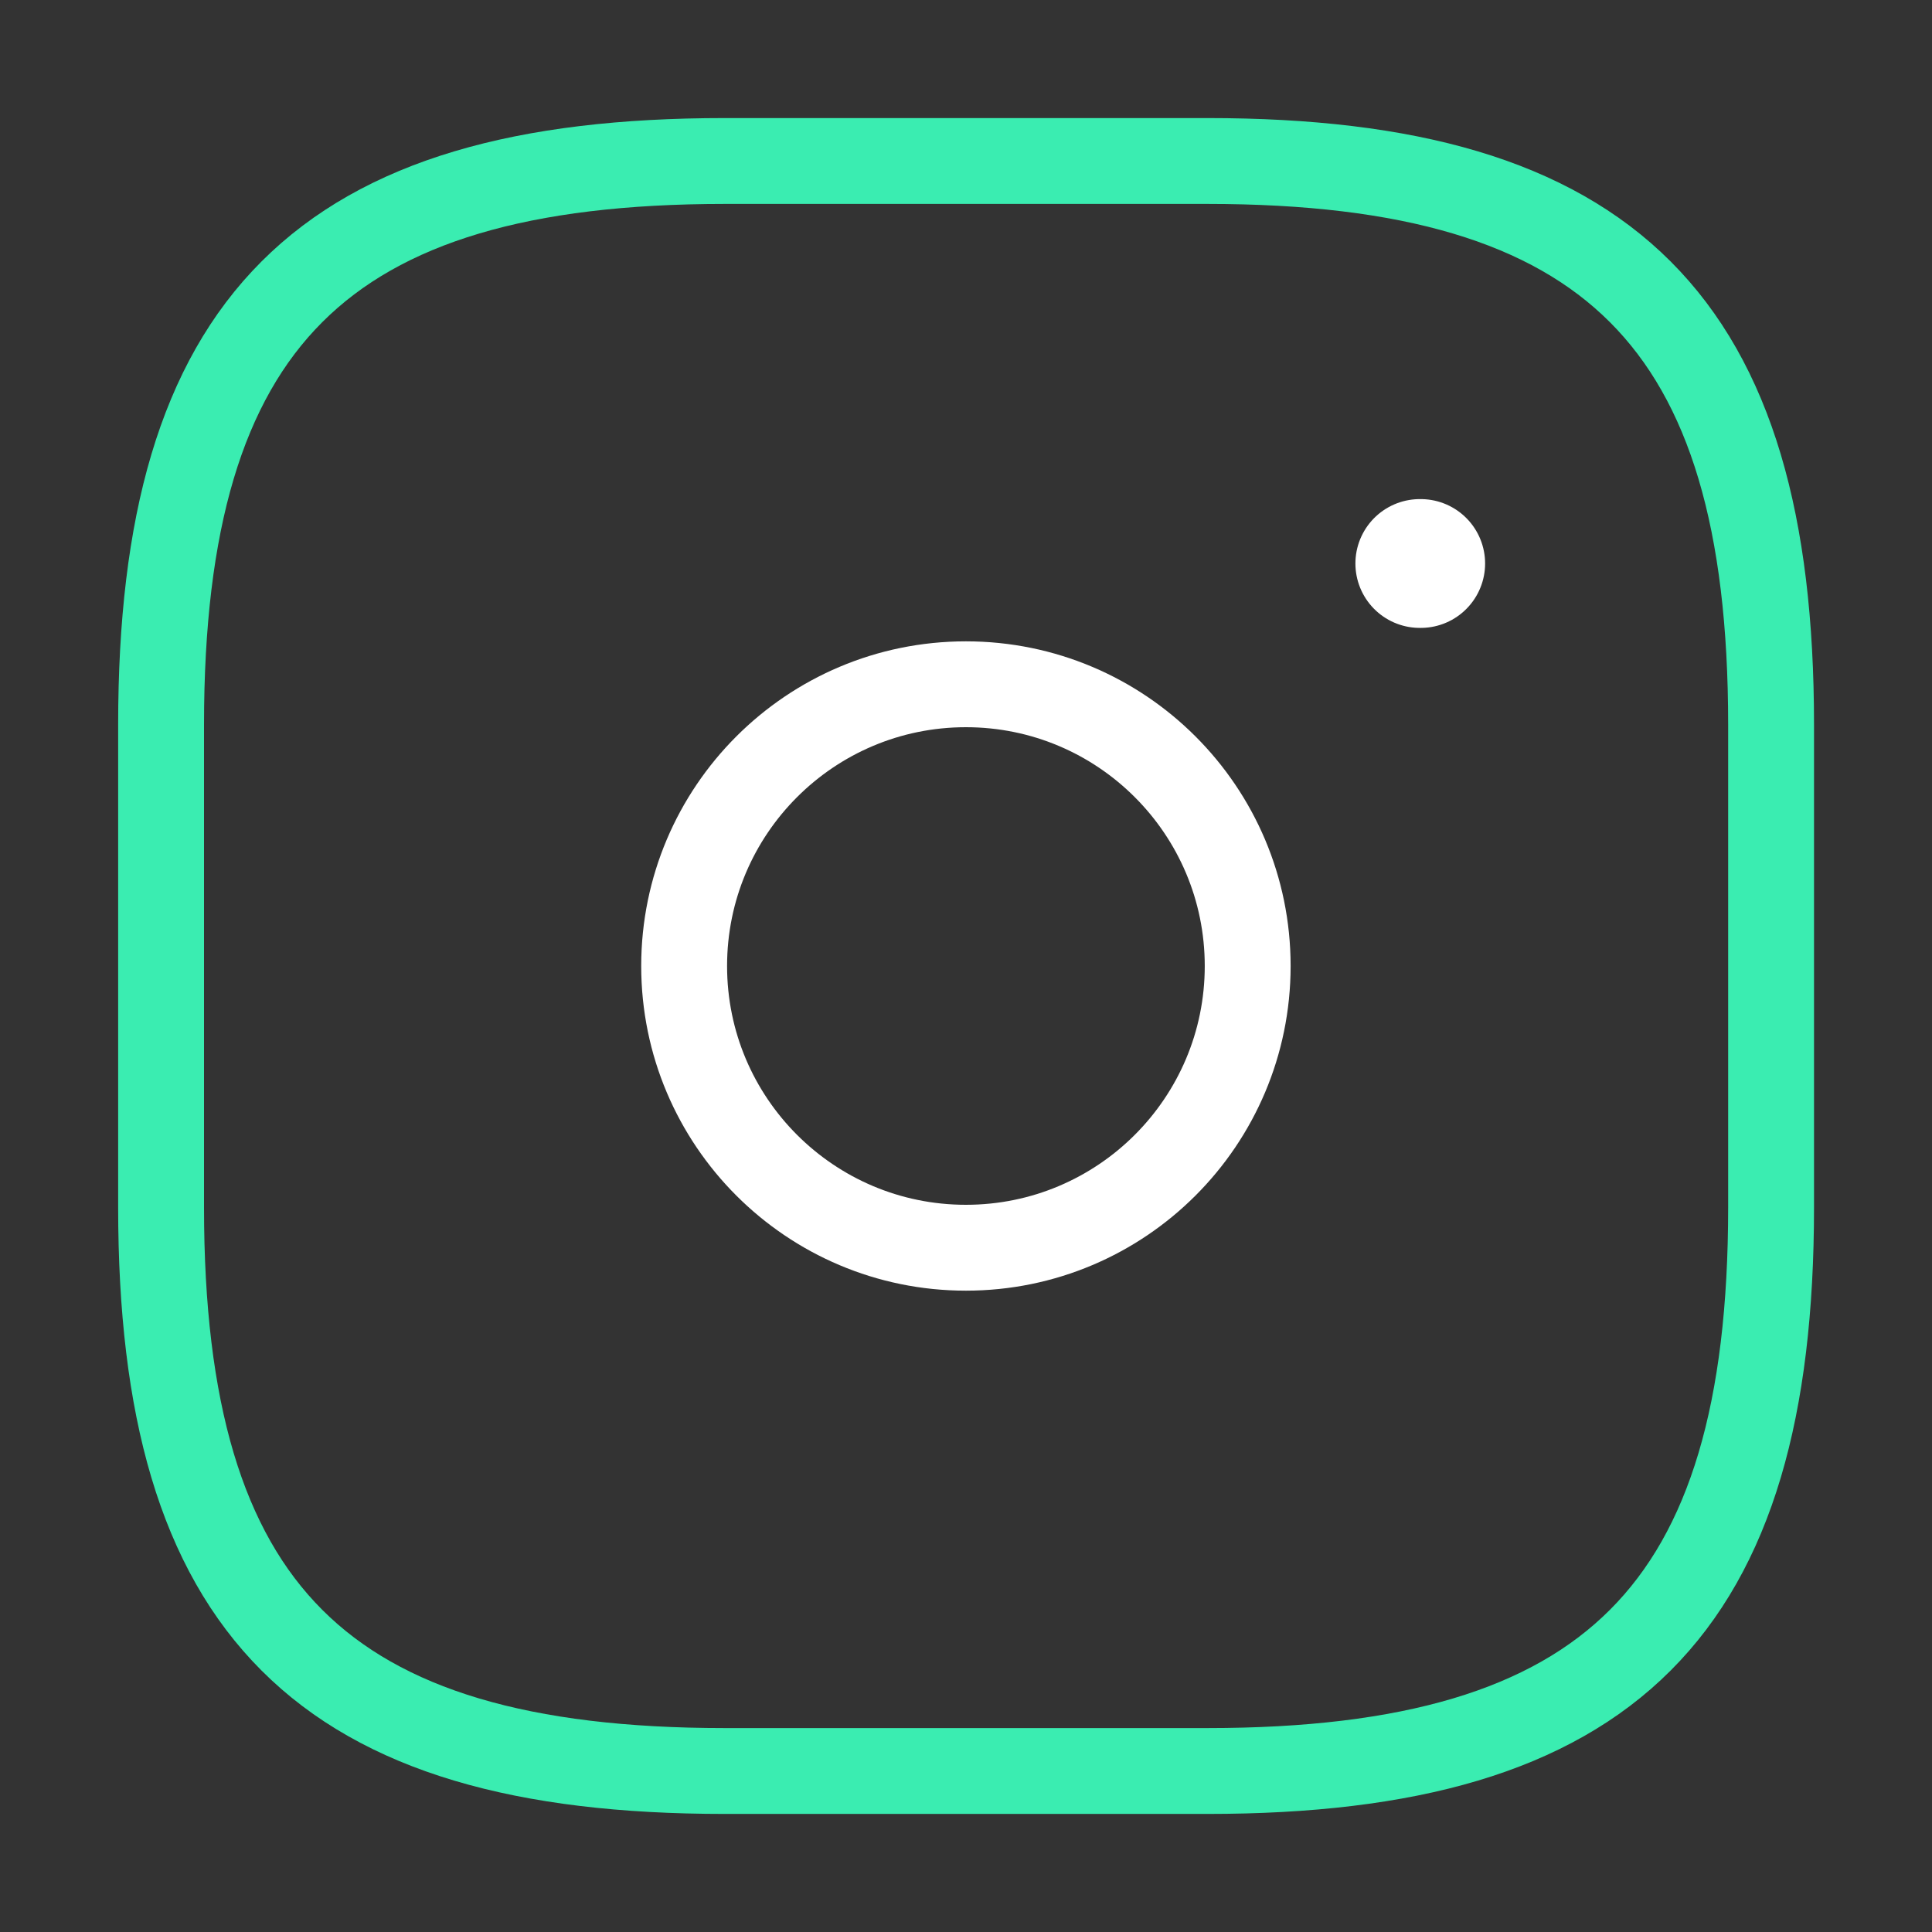
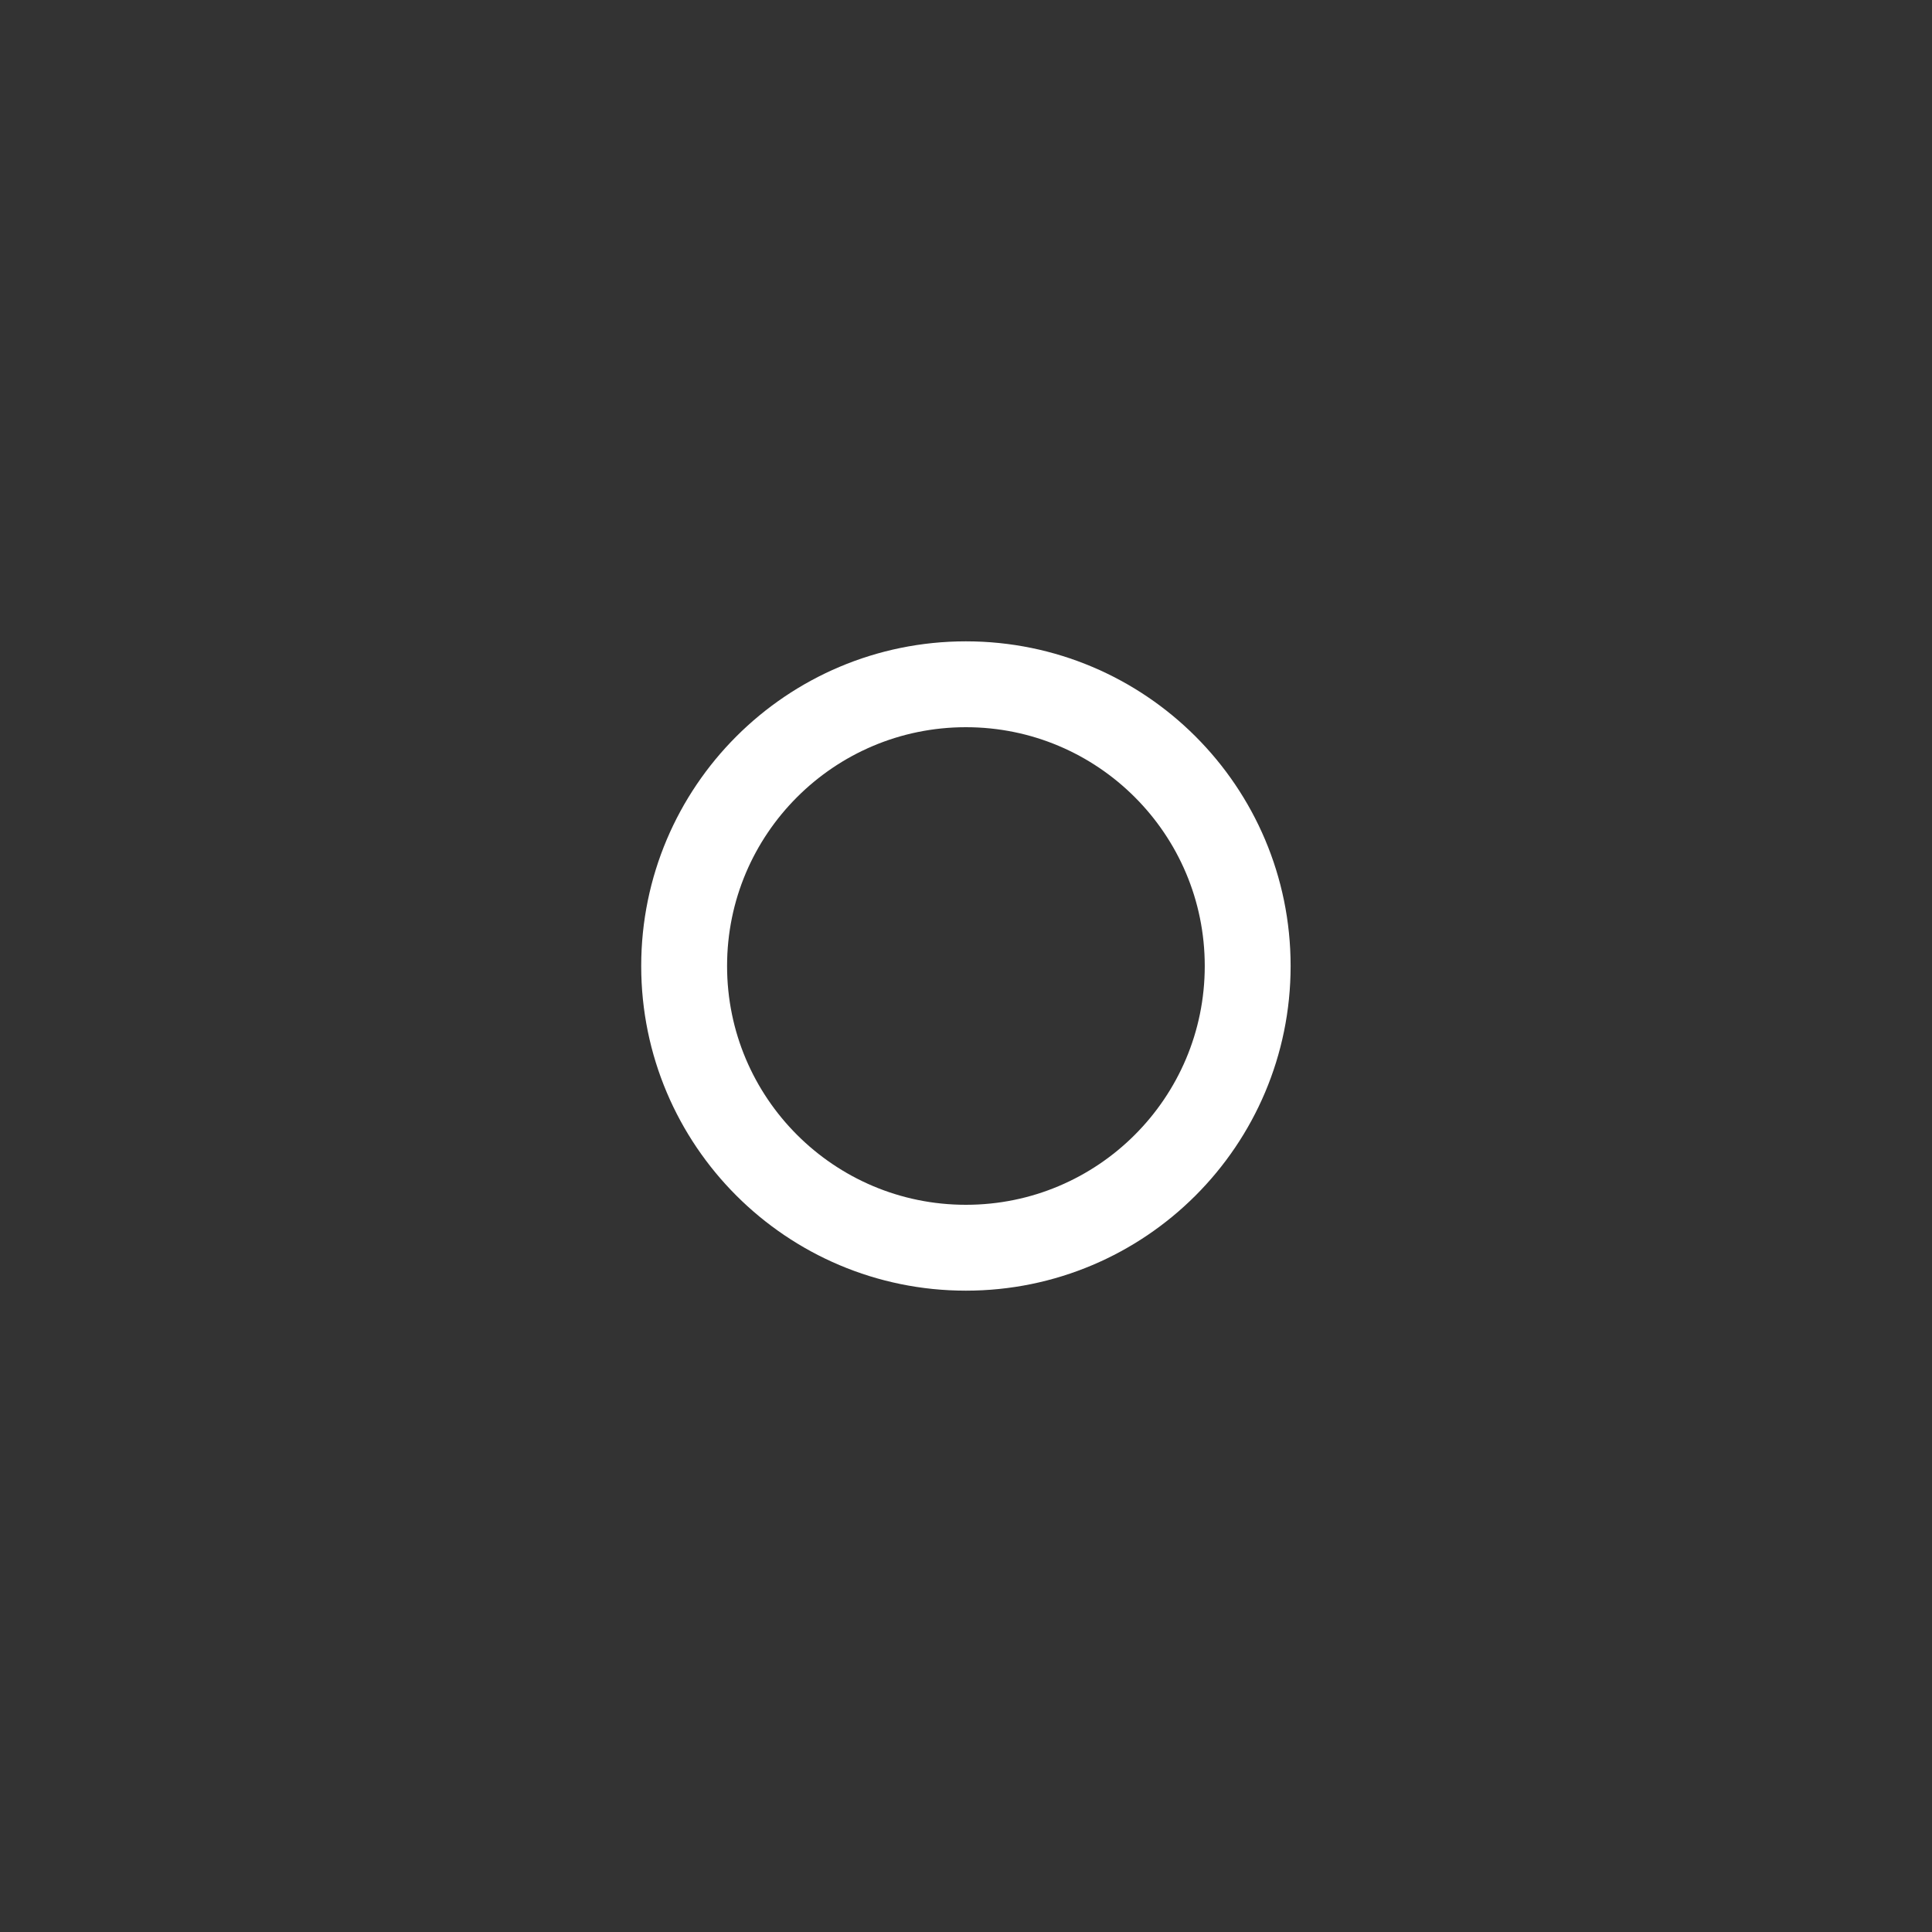
<svg xmlns="http://www.w3.org/2000/svg" width="45" height="45" viewBox="0 0 45 45" fill="none">
  <rect x="0" y="0" width="45" height="45" fill="#333333" stroke="none" />
-   <path d="M16.877 41.25H28.127C37.502 41.25 41.252 37.5 41.252 28.125V16.875C41.252 7.5 37.502 3.75 28.127 3.75H16.877C7.502 3.75 3.752 7.5 3.752 16.875V28.125C3.752 37.5 7.502 41.25 16.877 41.25Z" stroke="#3AEDB1" stroke-width="2" stroke-linecap="round" stroke-linejoin="round" />
  <path d="M22.498 29.062C26.122 29.062 29.061 26.124 29.061 22.5C29.061 18.876 26.122 15.938 22.498 15.938C18.874 15.938 15.935 18.876 15.935 22.5C15.935 26.124 18.874 29.062 22.498 29.062Z" stroke="white" stroke-width="2" stroke-linecap="round" stroke-linejoin="round" />
-   <path d="M33.07 13.125H33.091" stroke="white" stroke-width="3" stroke-linecap="round" stroke-linejoin="round" />
</svg>